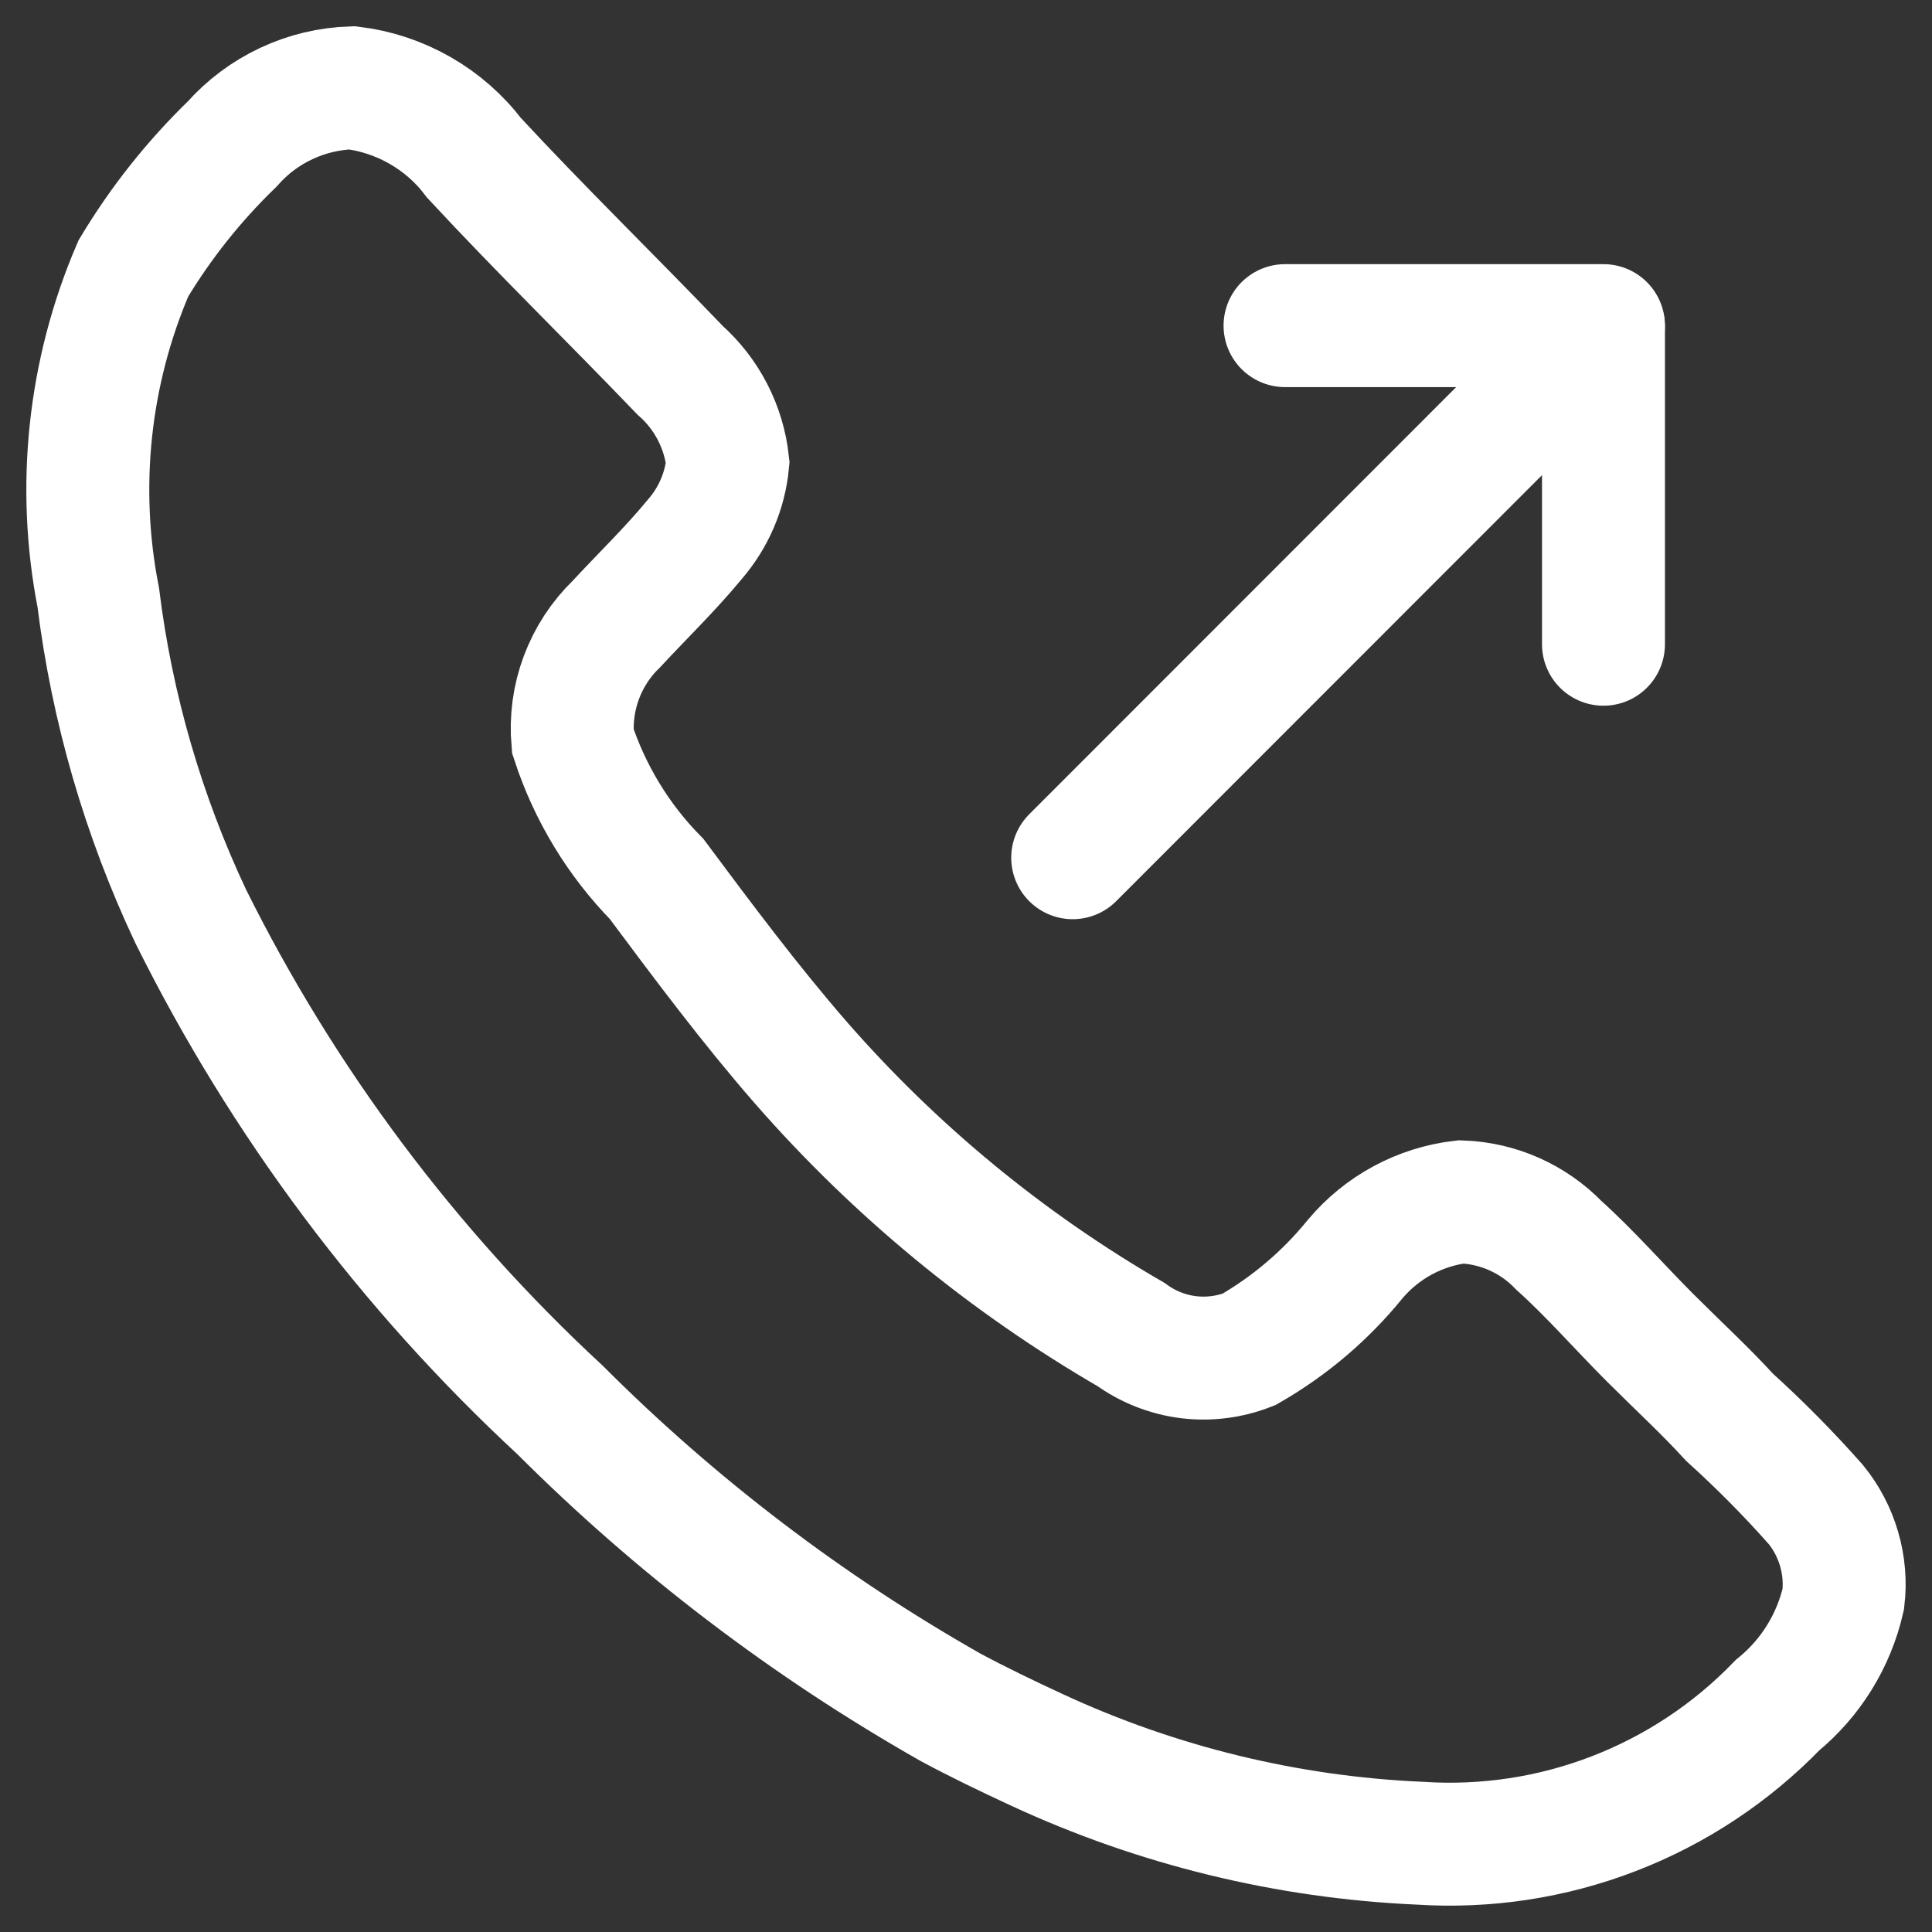
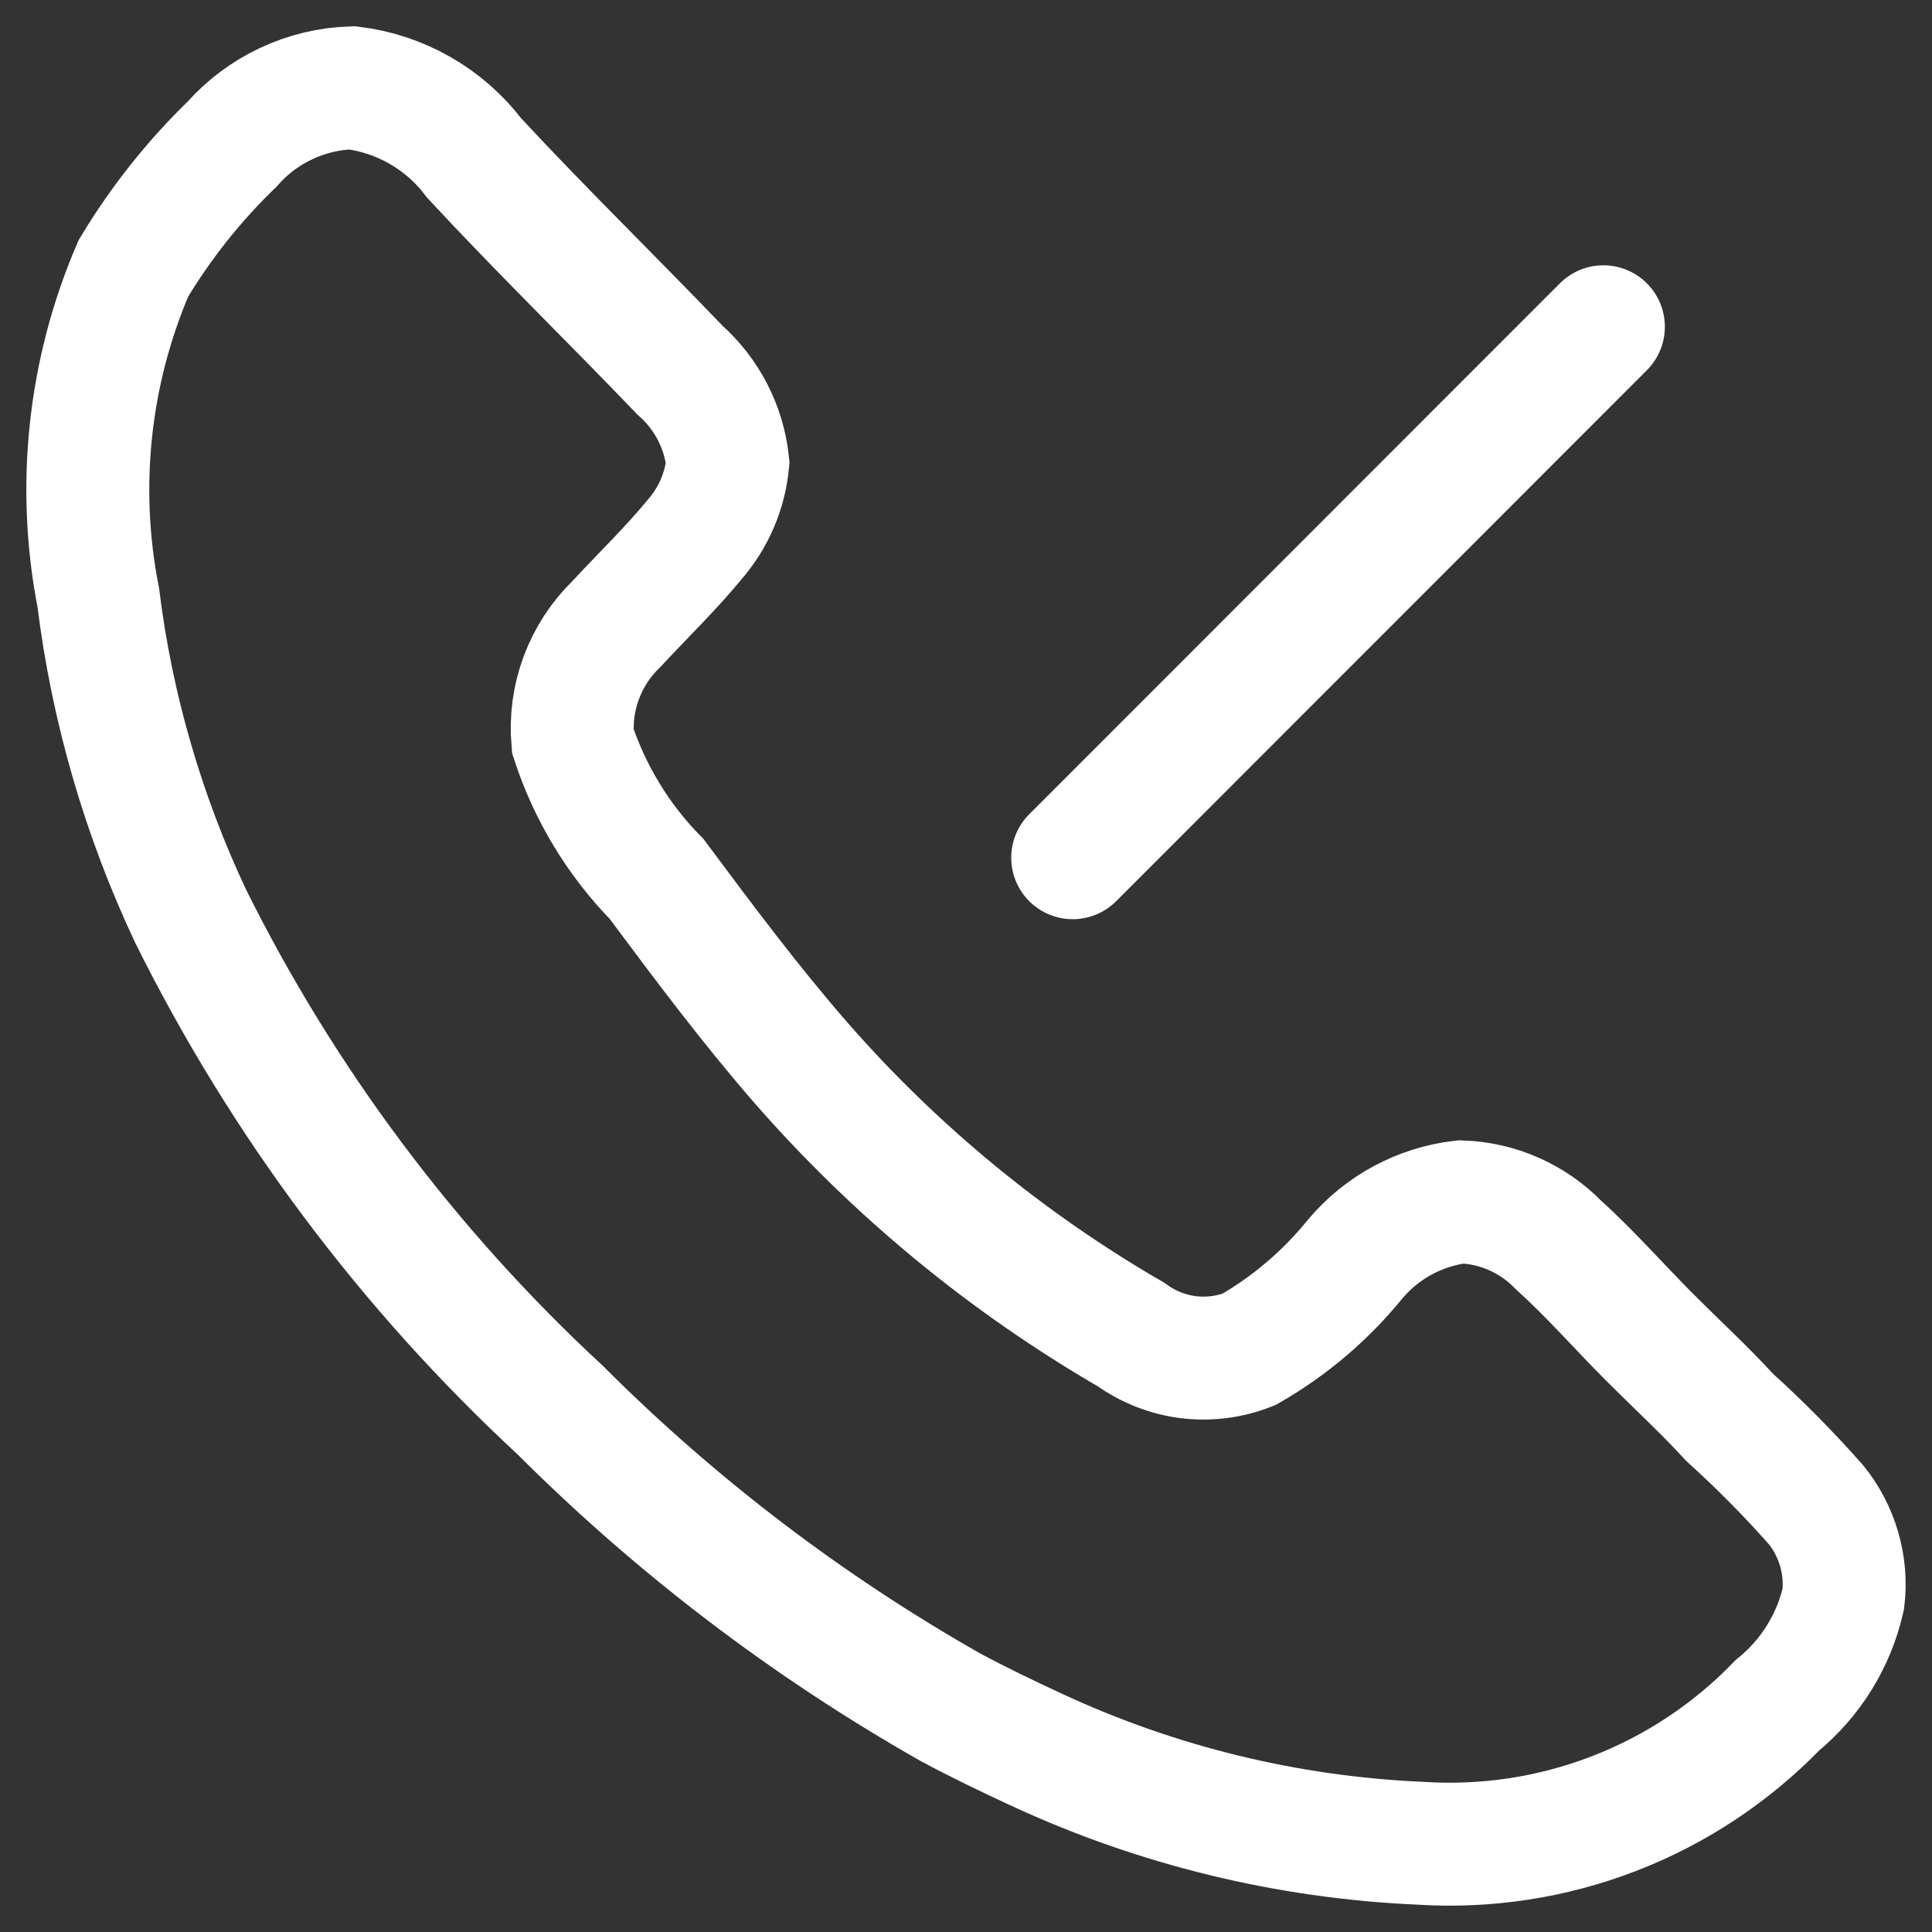
<svg xmlns="http://www.w3.org/2000/svg" width="22" height="22" viewBox="0 0 22 22" fill="none">
  <rect x="0" y="0" width="22" height="22" fill="#333333" stroke="none" />
  <path d="M18.258 3.721L12.215 9.767M11.805 19.925C11.466 19.768 11.14 19.611 10.825 19.442C9.197 18.518 7.701 17.379 6.378 16.056C4.646 14.452 3.221 12.547 2.171 10.433C1.631 9.287 1.275 8.062 1.119 6.804C0.872 5.543 1.011 4.237 1.519 3.056C1.831 2.537 2.208 2.062 2.644 1.64C2.815 1.446 3.025 1.289 3.26 1.179C3.494 1.069 3.749 1.008 4.008 1C4.281 1.033 4.545 1.121 4.784 1.258C5.023 1.395 5.232 1.578 5.398 1.798C6.16 2.62 6.945 3.383 7.744 4.216C8.05 4.487 8.243 4.862 8.287 5.268C8.256 5.591 8.125 5.895 7.913 6.14C7.635 6.478 7.32 6.781 7.018 7.107C6.841 7.278 6.706 7.486 6.62 7.716C6.534 7.946 6.501 8.192 6.522 8.437C6.715 9.027 7.041 9.566 7.477 10.009C8.009 10.723 8.541 11.436 9.12 12.101C10.195 13.332 11.466 14.378 12.88 15.197C13.072 15.336 13.295 15.424 13.529 15.454C13.764 15.483 14.002 15.453 14.222 15.366C14.684 15.101 15.094 14.753 15.43 14.339C15.735 13.975 16.168 13.741 16.639 13.686C17.061 13.701 17.458 13.878 17.751 14.181C18.113 14.507 18.44 14.883 18.79 15.233C19.142 15.584 19.407 15.825 19.697 16.141C20.041 16.452 20.367 16.782 20.676 17.131C20.798 17.28 20.888 17.453 20.942 17.638C20.996 17.823 21.013 18.017 20.99 18.208C20.882 18.684 20.618 19.109 20.241 19.417C19.717 19.959 19.081 20.381 18.378 20.652C17.674 20.924 16.92 21.038 16.168 20.989C14.658 20.923 13.175 20.561 11.805 19.925Z" stroke="white" stroke-width="1.4" stroke-miterlimit="10" stroke-linecap="round" />
-   <path d="M18.259 7.336V3.708H14.633" stroke="white" stroke-width="1.4" stroke-linecap="round" stroke-linejoin="round" />
</svg>